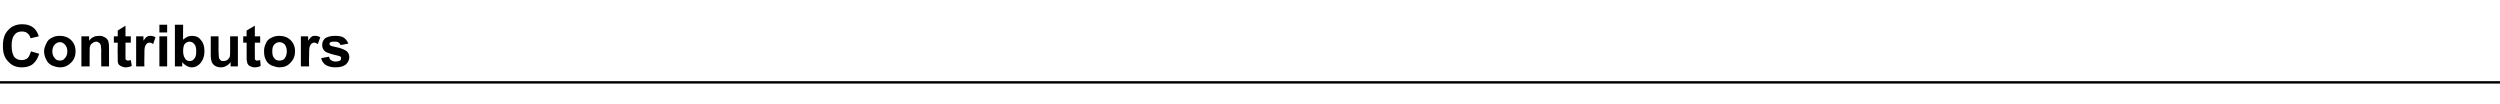
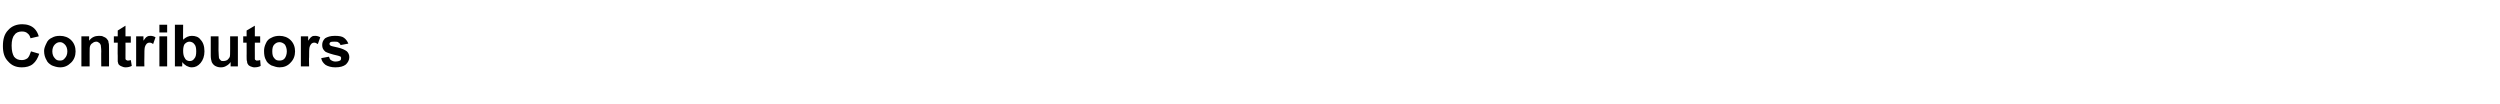
<svg xmlns="http://www.w3.org/2000/svg" version="1.1" width="516px" height="21.5px" viewBox="0 -5 516 21.5" style="top:-5px">
  <desc>Contributors</desc>
  <defs />
  <g class="svg-textframe-paragraphrules">
-     <line class="svg-paragraph-rulebelow" y1="12" y2="12" x1="0" x2="516" stroke="#000" stroke-width="0.5" />
-   </g>
+     </g>
  <g id="Polygon71870">
    <path d="M 6.4 5.6 C 6.4 5.6 8.1 6.1 8.1 6.1 C 7.8 7 7.4 7.7 6.8 8.2 C 6.2 8.7 5.4 8.9 4.5 8.9 C 3.3 8.9 2.4 8.5 1.7 7.7 C 0.9 6.9 0.6 5.9 0.6 4.5 C 0.6 3.1 0.9 2 1.7 1.2 C 2.4 0.4 3.4 0 4.6 0 C 5.6 0 6.5 0.3 7.1 0.9 C 7.5 1.3 7.8 1.8 8 2.5 C 8 2.5 6.3 2.9 6.3 2.9 C 6.2 2.5 6 2.1 5.7 1.9 C 5.4 1.6 5 1.5 4.5 1.5 C 3.9 1.5 3.3 1.7 3 2.2 C 2.6 2.6 2.4 3.4 2.4 4.4 C 2.4 5.5 2.6 6.2 2.9 6.7 C 3.3 7.2 3.8 7.4 4.5 7.4 C 4.9 7.4 5.3 7.3 5.7 7 C 6 6.7 6.2 6.2 6.4 5.6 Z M 9.1 5.5 C 9.1 5 9.3 4.5 9.6 3.9 C 9.8 3.4 10.2 3 10.7 2.8 C 11.2 2.5 11.7 2.4 12.4 2.4 C 13.3 2.4 14.1 2.7 14.7 3.3 C 15.3 3.9 15.6 4.7 15.6 5.6 C 15.6 6.5 15.3 7.3 14.7 7.9 C 14 8.6 13.3 8.9 12.4 8.9 C 11.8 8.9 11.2 8.7 10.7 8.5 C 10.2 8.2 9.8 7.9 9.6 7.4 C 9.3 6.9 9.1 6.3 9.1 5.5 Z M 10.8 5.6 C 10.8 6.2 11 6.7 11.3 7 C 11.6 7.4 11.9 7.5 12.4 7.5 C 12.8 7.5 13.1 7.4 13.4 7 C 13.7 6.7 13.9 6.2 13.9 5.6 C 13.9 5 13.7 4.5 13.4 4.2 C 13.1 3.9 12.8 3.7 12.4 3.7 C 11.9 3.7 11.6 3.9 11.3 4.2 C 11 4.5 10.8 5 10.8 5.6 Z M 22.5 8.7 L 20.9 8.7 C 20.9 8.7 20.87 5.56 20.9 5.6 C 20.9 4.9 20.8 4.5 20.8 4.3 C 20.7 4.1 20.6 3.9 20.4 3.8 C 20.3 3.7 20.1 3.6 19.9 3.6 C 19.6 3.6 19.3 3.7 19.1 3.9 C 18.9 4 18.7 4.2 18.6 4.5 C 18.5 4.7 18.5 5.2 18.5 5.9 C 18.49 5.92 18.5 8.7 18.5 8.7 L 16.8 8.7 L 16.8 2.5 L 18.4 2.5 C 18.4 2.5 18.38 3.43 18.4 3.4 C 18.9 2.7 19.6 2.4 20.4 2.4 C 20.8 2.4 21.1 2.4 21.4 2.6 C 21.7 2.7 22 2.9 22.1 3.1 C 22.3 3.3 22.4 3.5 22.4 3.8 C 22.5 4 22.5 4.4 22.5 4.9 C 22.52 4.87 22.5 8.7 22.5 8.7 Z M 27 2.5 L 27 3.8 L 25.9 3.8 C 25.9 3.8 25.92 6.33 25.9 6.3 C 25.9 6.8 25.9 7.1 25.9 7.2 C 26 7.3 26 7.4 26.1 7.4 C 26.2 7.5 26.3 7.5 26.4 7.5 C 26.5 7.5 26.7 7.5 27 7.4 C 27 7.4 27.2 8.6 27.2 8.6 C 26.8 8.8 26.4 8.9 25.9 8.9 C 25.6 8.9 25.3 8.8 25.1 8.7 C 24.8 8.6 24.7 8.5 24.5 8.3 C 24.4 8.2 24.4 8 24.3 7.7 C 24.3 7.5 24.3 7.1 24.3 6.5 C 24.26 6.54 24.3 3.8 24.3 3.8 L 23.5 3.8 L 23.5 2.5 L 24.3 2.5 L 24.3 1.3 L 25.9 0.3 L 25.9 2.5 L 27 2.5 Z M 29.8 8.7 L 28.1 8.7 L 28.1 2.5 L 29.6 2.5 C 29.6 2.5 29.64 3.4 29.6 3.4 C 29.9 3 30.1 2.7 30.3 2.6 C 30.6 2.4 30.8 2.4 31.1 2.4 C 31.4 2.4 31.8 2.5 32.1 2.7 C 32.1 2.7 31.6 4.1 31.6 4.1 C 31.4 3.9 31.1 3.8 30.9 3.8 C 30.6 3.8 30.4 3.9 30.3 4 C 30.1 4.2 30 4.4 29.9 4.7 C 29.8 5.1 29.8 5.8 29.8 6.8 C 29.76 6.81 29.8 8.7 29.8 8.7 Z M 32.9 1.7 L 32.9 0.1 L 34.5 0.1 L 34.5 1.7 L 32.9 1.7 Z M 32.9 8.7 L 32.9 2.5 L 34.5 2.5 L 34.5 8.7 L 32.9 8.7 Z M 36.1 8.7 L 36.1 0.1 L 37.8 0.1 C 37.8 0.1 37.76 3.24 37.8 3.2 C 38.3 2.7 38.9 2.4 39.6 2.4 C 40.3 2.4 41 2.6 41.4 3.2 C 41.9 3.7 42.2 4.5 42.2 5.6 C 42.2 6.6 41.9 7.4 41.4 8 C 40.9 8.6 40.3 8.9 39.6 8.9 C 39.2 8.9 38.9 8.8 38.5 8.6 C 38.2 8.4 37.9 8.2 37.6 7.8 C 37.65 7.82 37.6 8.7 37.6 8.7 L 36.1 8.7 Z M 37.8 5.5 C 37.8 6.1 37.9 6.6 38.1 6.9 C 38.3 7.4 38.7 7.6 39.2 7.6 C 39.6 7.6 39.9 7.4 40.1 7.1 C 40.4 6.8 40.5 6.3 40.5 5.6 C 40.5 4.9 40.4 4.4 40.1 4.1 C 39.9 3.8 39.5 3.6 39.1 3.6 C 38.7 3.6 38.4 3.8 38.1 4.1 C 37.9 4.4 37.8 4.9 37.8 5.5 Z M 47.6 8.7 C 47.6 8.7 47.61 7.8 47.6 7.8 C 47.4 8.1 47.1 8.4 46.7 8.6 C 46.4 8.8 46 8.9 45.6 8.9 C 45.1 8.9 44.8 8.8 44.4 8.6 C 44.1 8.4 43.9 8.2 43.7 7.8 C 43.6 7.5 43.5 7 43.5 6.5 C 43.48 6.45 43.5 2.5 43.5 2.5 L 45.1 2.5 C 45.1 2.5 45.13 5.37 45.1 5.4 C 45.1 6.2 45.2 6.8 45.2 7 C 45.3 7.2 45.4 7.3 45.6 7.5 C 45.7 7.6 45.9 7.6 46.2 7.6 C 46.4 7.6 46.7 7.5 46.9 7.4 C 47.1 7.2 47.3 7 47.4 6.8 C 47.5 6.6 47.5 6 47.5 5.1 C 47.5 5.14 47.5 2.5 47.5 2.5 L 49.1 2.5 L 49.1 8.7 L 47.6 8.7 Z M 53.7 2.5 L 53.7 3.8 L 52.6 3.8 C 52.6 3.8 52.58 6.33 52.6 6.3 C 52.6 6.8 52.6 7.1 52.6 7.2 C 52.6 7.3 52.7 7.4 52.8 7.4 C 52.8 7.5 52.9 7.5 53 7.5 C 53.2 7.5 53.4 7.5 53.7 7.4 C 53.7 7.4 53.8 8.6 53.8 8.6 C 53.5 8.8 53 8.9 52.5 8.9 C 52.2 8.9 52 8.8 51.7 8.7 C 51.5 8.6 51.3 8.5 51.2 8.3 C 51.1 8.2 51 8 51 7.7 C 50.9 7.5 50.9 7.1 50.9 6.5 C 50.92 6.54 50.9 3.8 50.9 3.8 L 50.2 3.8 L 50.2 2.5 L 50.9 2.5 L 50.9 1.3 L 52.6 0.3 L 52.6 2.5 L 53.7 2.5 Z M 54.5 5.5 C 54.5 5 54.6 4.5 54.9 3.9 C 55.1 3.4 55.5 3 56 2.8 C 56.5 2.5 57.1 2.4 57.7 2.4 C 58.6 2.4 59.4 2.7 60 3.3 C 60.6 3.9 60.9 4.7 60.9 5.6 C 60.9 6.5 60.6 7.3 60 7.9 C 59.4 8.6 58.6 8.9 57.7 8.9 C 57.1 8.9 56.6 8.7 56 8.5 C 55.5 8.2 55.1 7.9 54.9 7.4 C 54.6 6.9 54.5 6.3 54.5 5.5 Z M 56.2 5.6 C 56.2 6.2 56.3 6.7 56.6 7 C 56.9 7.4 57.2 7.5 57.7 7.5 C 58.1 7.5 58.5 7.4 58.8 7 C 59 6.7 59.2 6.2 59.2 5.6 C 59.2 5 59 4.5 58.8 4.2 C 58.5 3.9 58.1 3.7 57.7 3.7 C 57.2 3.7 56.9 3.9 56.6 4.2 C 56.3 4.5 56.2 5 56.2 5.6 Z M 63.8 8.7 L 62.1 8.7 L 62.1 2.5 L 63.6 2.5 C 63.6 2.5 63.63 3.4 63.6 3.4 C 63.9 3 64.1 2.7 64.3 2.6 C 64.5 2.4 64.8 2.4 65.1 2.4 C 65.4 2.4 65.8 2.5 66.1 2.7 C 66.1 2.7 65.6 4.1 65.6 4.1 C 65.3 3.9 65.1 3.8 64.9 3.8 C 64.6 3.8 64.4 3.9 64.3 4 C 64.1 4.2 64 4.4 63.9 4.7 C 63.8 5.1 63.8 5.8 63.8 6.8 C 63.75 6.81 63.8 8.7 63.8 8.7 Z M 66.3 7 C 66.3 7 67.9 6.7 67.9 6.7 C 68 7 68.1 7.3 68.3 7.4 C 68.6 7.6 68.9 7.7 69.2 7.7 C 69.7 7.7 70 7.6 70.2 7.5 C 70.4 7.3 70.4 7.2 70.4 7 C 70.4 6.9 70.4 6.8 70.3 6.7 C 70.2 6.6 70 6.6 69.8 6.5 C 68.4 6.2 67.6 5.9 67.2 5.7 C 66.7 5.3 66.5 4.9 66.5 4.3 C 66.5 3.7 66.7 3.3 67.1 2.9 C 67.6 2.6 68.2 2.4 69.1 2.4 C 70 2.4 70.6 2.5 71 2.8 C 71.4 3.1 71.7 3.5 71.9 4 C 71.9 4 70.3 4.3 70.3 4.3 C 70.2 4.1 70.1 3.9 69.9 3.8 C 69.7 3.6 69.5 3.6 69.1 3.6 C 68.7 3.6 68.4 3.6 68.2 3.7 C 68.1 3.8 68 3.9 68 4.1 C 68 4.2 68.1 4.3 68.2 4.4 C 68.3 4.5 68.8 4.6 69.7 4.8 C 70.6 5 71.2 5.3 71.6 5.6 C 71.9 5.9 72.1 6.3 72.1 6.8 C 72.1 7.4 71.8 7.9 71.4 8.3 C 70.9 8.7 70.2 8.9 69.2 8.9 C 68.4 8.9 67.7 8.7 67.2 8.4 C 66.7 8 66.4 7.6 66.3 7 Z " stroke="none" fill="#000" />
  </g>
</svg>